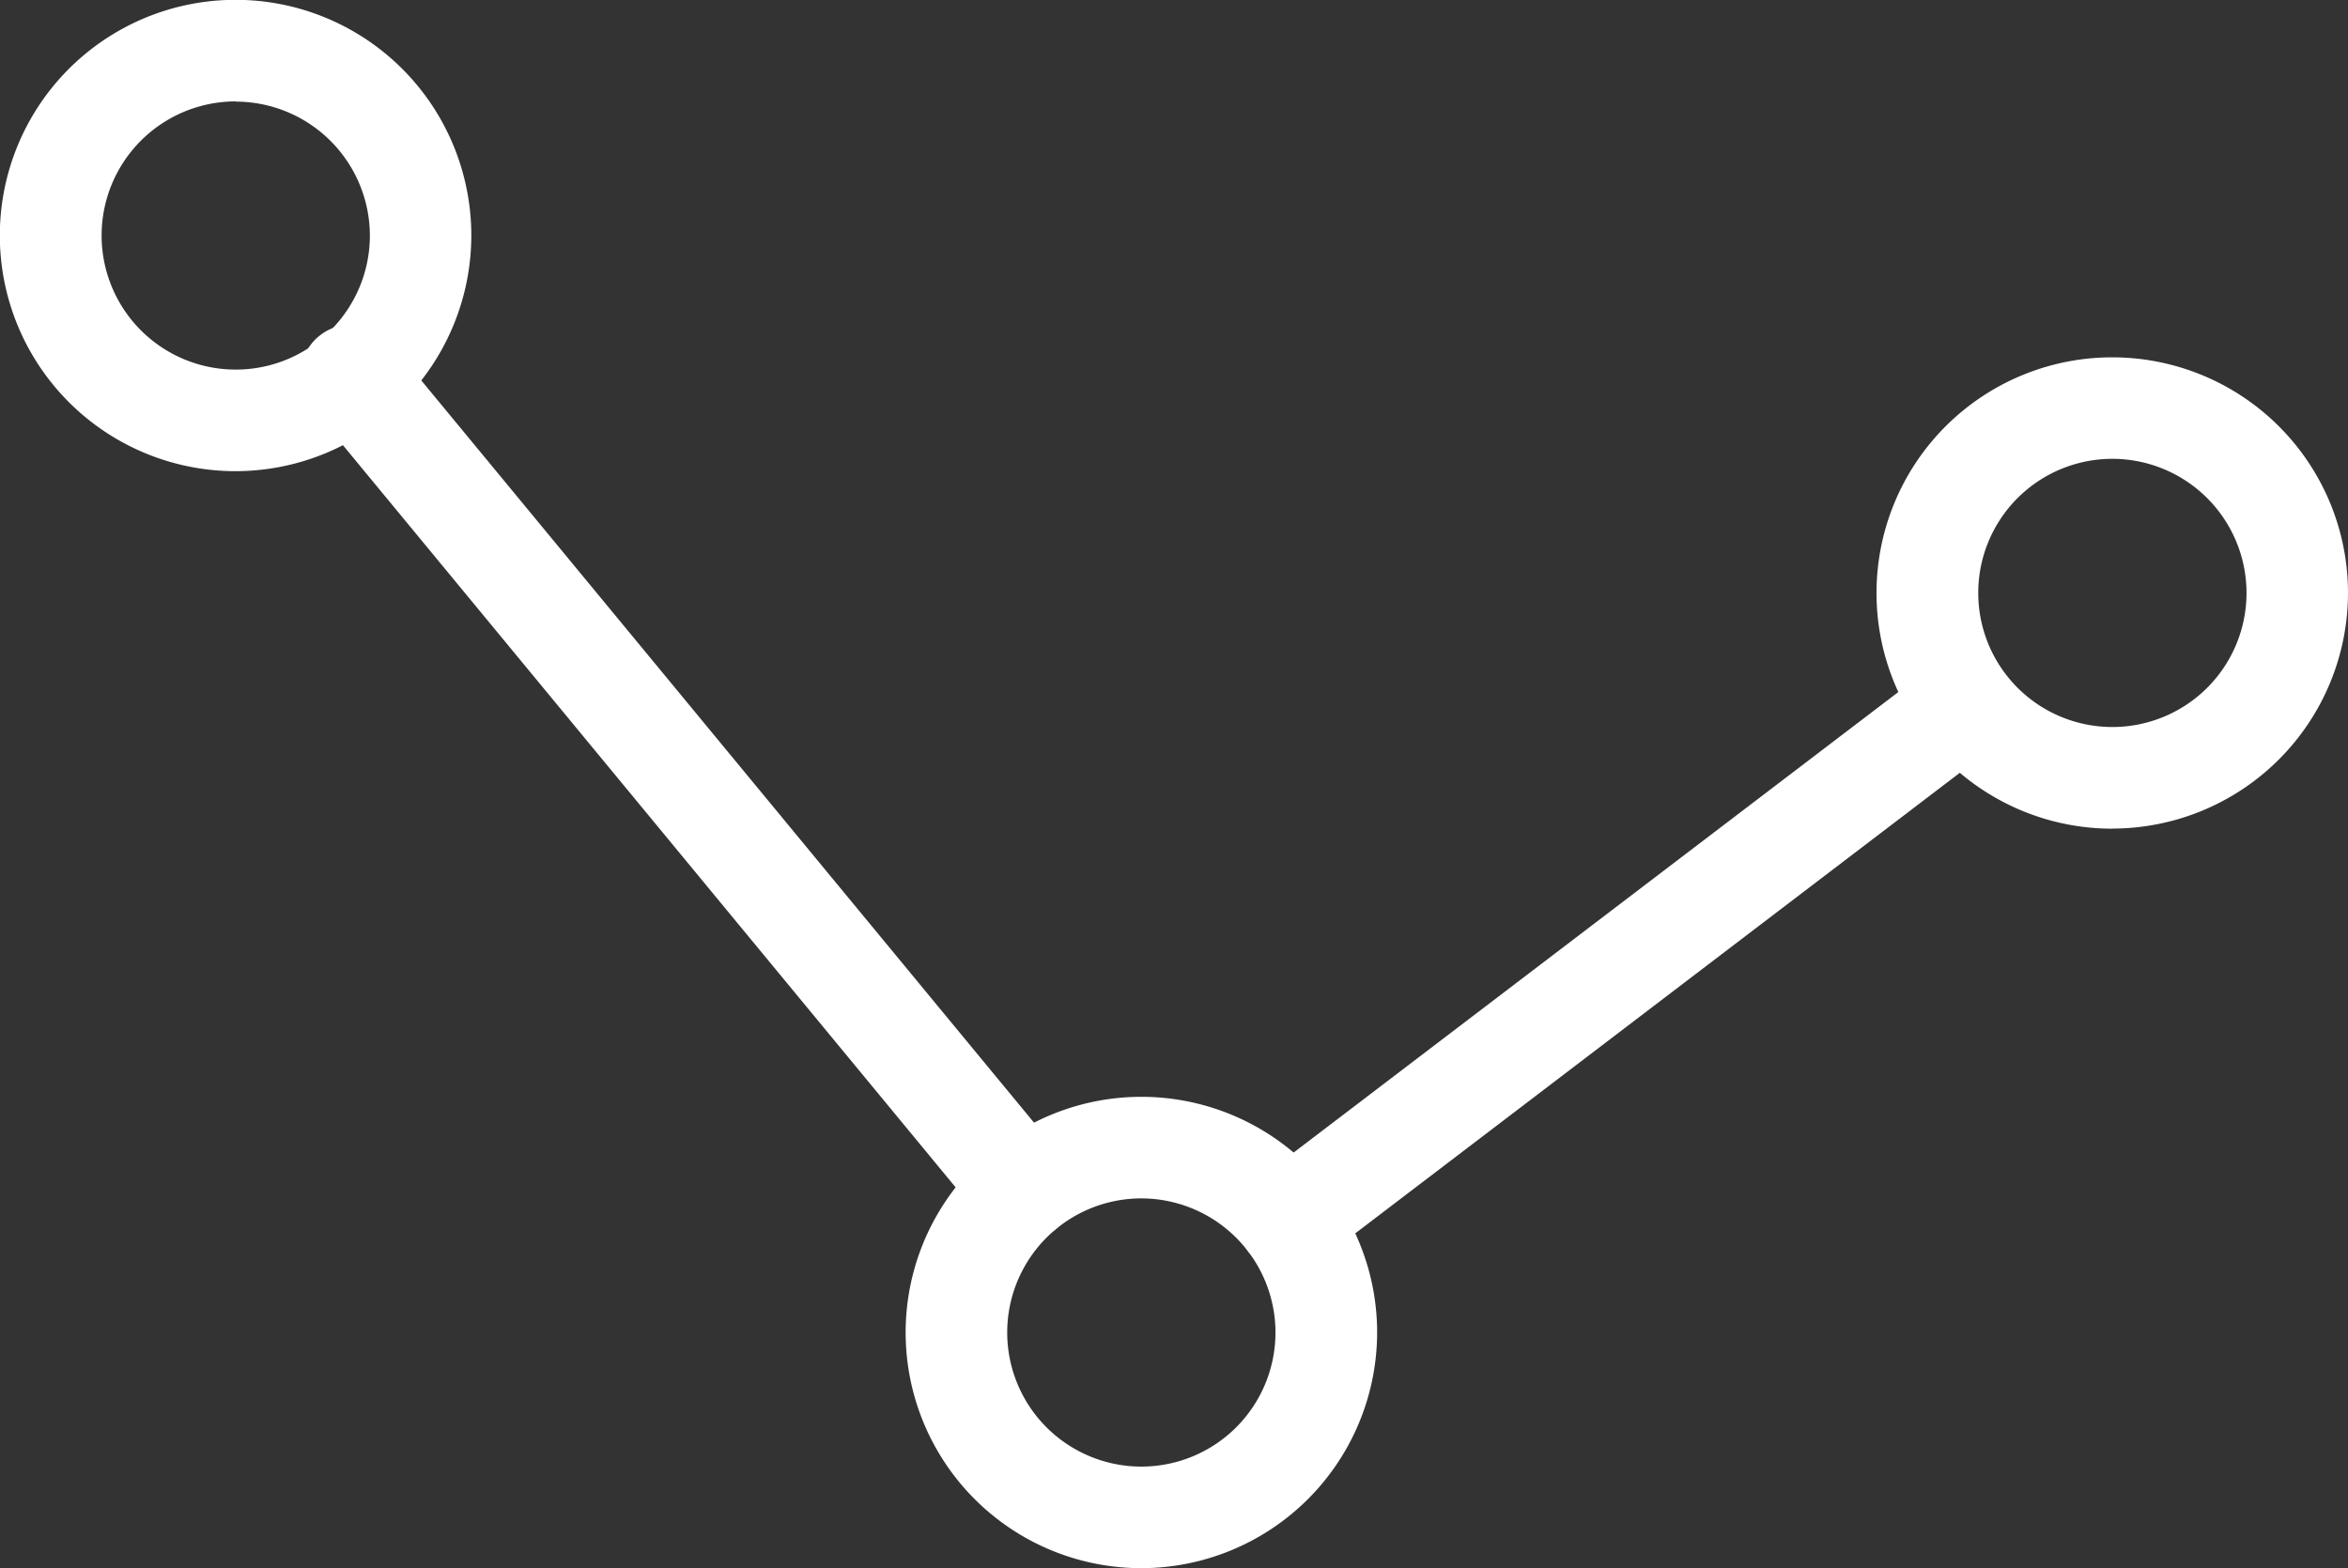
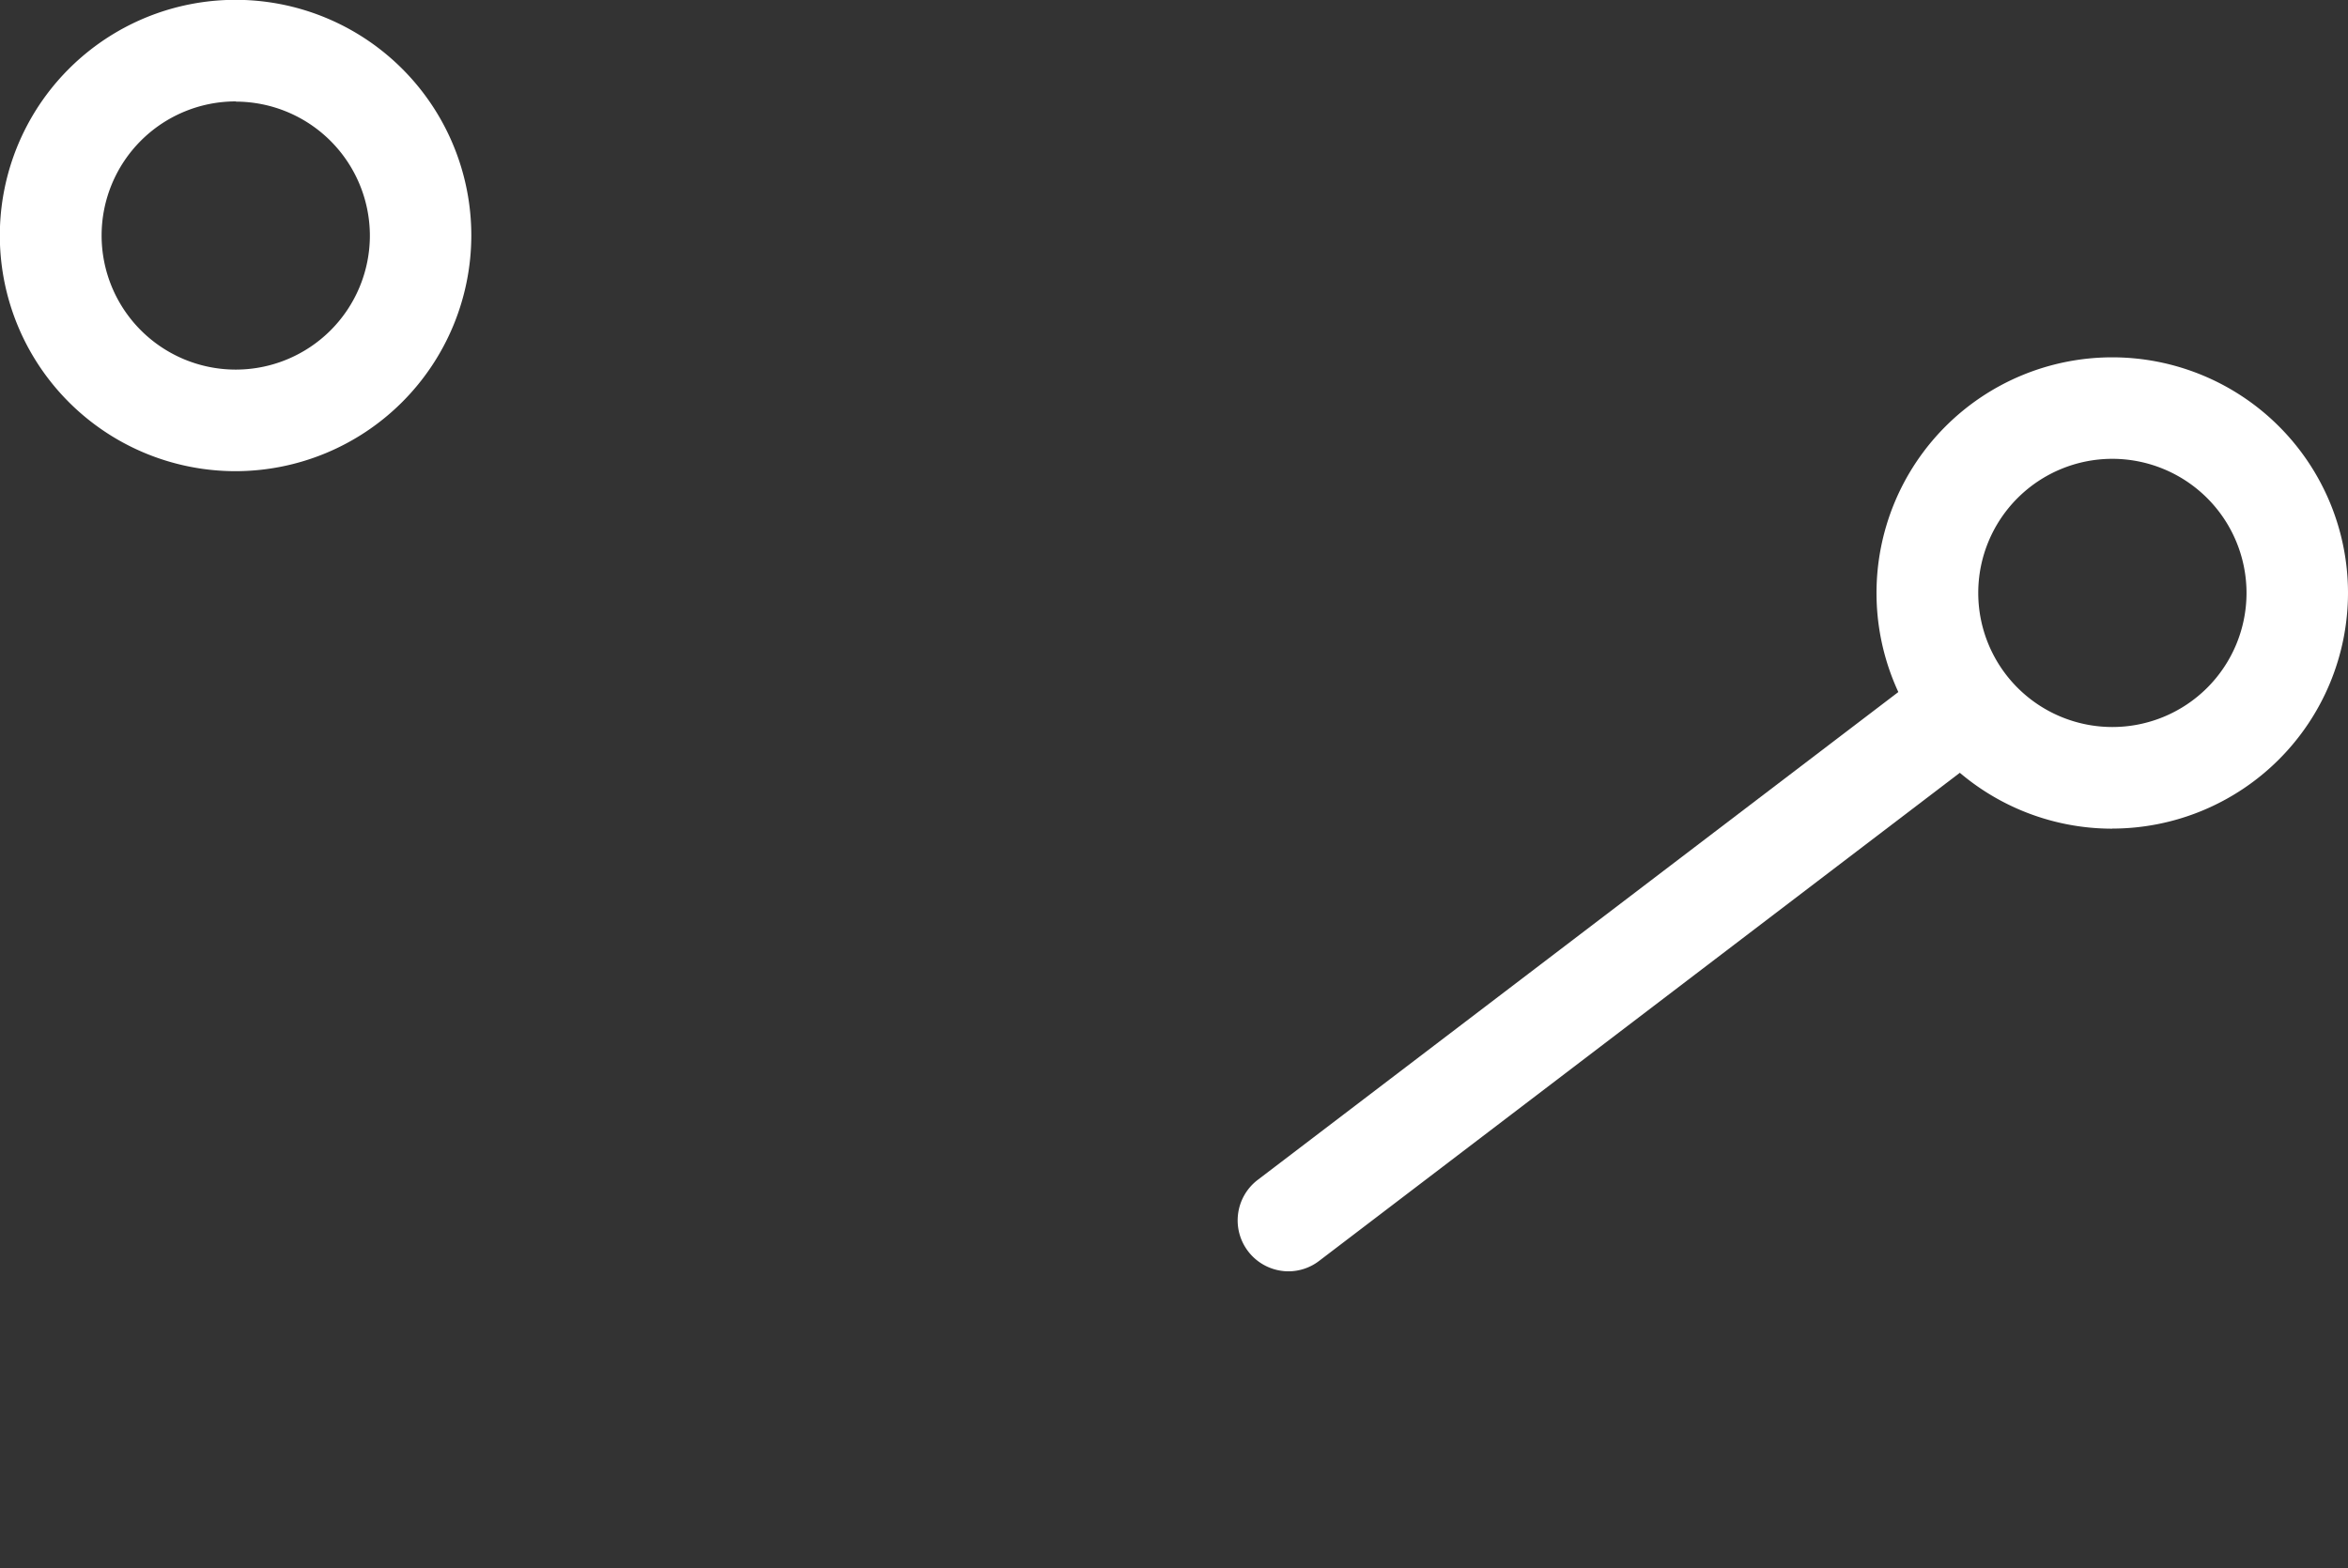
<svg xmlns="http://www.w3.org/2000/svg" width="55.298" height="36.943" viewBox="0 0 55.298 36.943">
  <rect x="0" y="0" width="55.298" height="36.943" fill="#333333" stroke="none" />
  <defs>
    <clipPath id="clip-path">
      <rect id="Rectangle_564" data-name="Rectangle 564" width="55.298" height="36.943" fill="#fff" />
    </clipPath>
  </defs>
  <g id="Group_1597" data-name="Group 1597" transform="translate(0 0)">
    <g id="Group_1596" data-name="Group 1596" transform="translate(0 0)" clip-path="url(#clip-path)">
      <path id="Path_686" data-name="Path 686" d="M5.553,11.1A5.552,5.552,0,1,1,11.1,5.552,5.559,5.559,0,0,1,5.553,11.1m0-8.711A3.159,3.159,0,1,0,8.711,5.552,3.162,3.162,0,0,0,5.553,2.394" transform="translate(0 0)" fill="#fff" />
-       <path id="Path_687" data-name="Path 687" d="M32.282,43.487a5.552,5.552,0,1,1,5.552-5.552,5.559,5.559,0,0,1-5.552,5.552m0-8.711a3.159,3.159,0,1,0,3.158,3.159,3.162,3.162,0,0,0-3.158-3.159" transform="translate(-5.401 -6.544)" fill="#fff" />
      <path id="Path_688" data-name="Path 688" d="M60.938,21.654A5.552,5.552,0,1,1,66.49,16.1a5.558,5.558,0,0,1-5.552,5.552m0-8.711A3.159,3.159,0,1,0,64.1,16.1a3.162,3.162,0,0,0-3.158-3.159" transform="translate(-11.192 -2.132)" fill="#fff" />
      <path id="Path_689" data-name="Path 689" d="M37.723,33.853A1.2,1.2,0,0,1,37,31.7L52.941,19.557a1.2,1.2,0,0,1,1.451,1.9L38.447,33.608a1.19,1.19,0,0,1-.725.245" transform="translate(-7.381 -3.903)" fill="#fff" />
-       <path id="Path_690" data-name="Path 690" d="M25.914,31.182a1.2,1.2,0,0,1-.924-.435L9.208,11.625A1.2,1.2,0,1,1,11.054,10.1L26.836,29.223a1.2,1.2,0,0,1-.922,1.959" transform="translate(-1.805 -1.953)" fill="#fff" />
    </g>
  </g>
</svg>